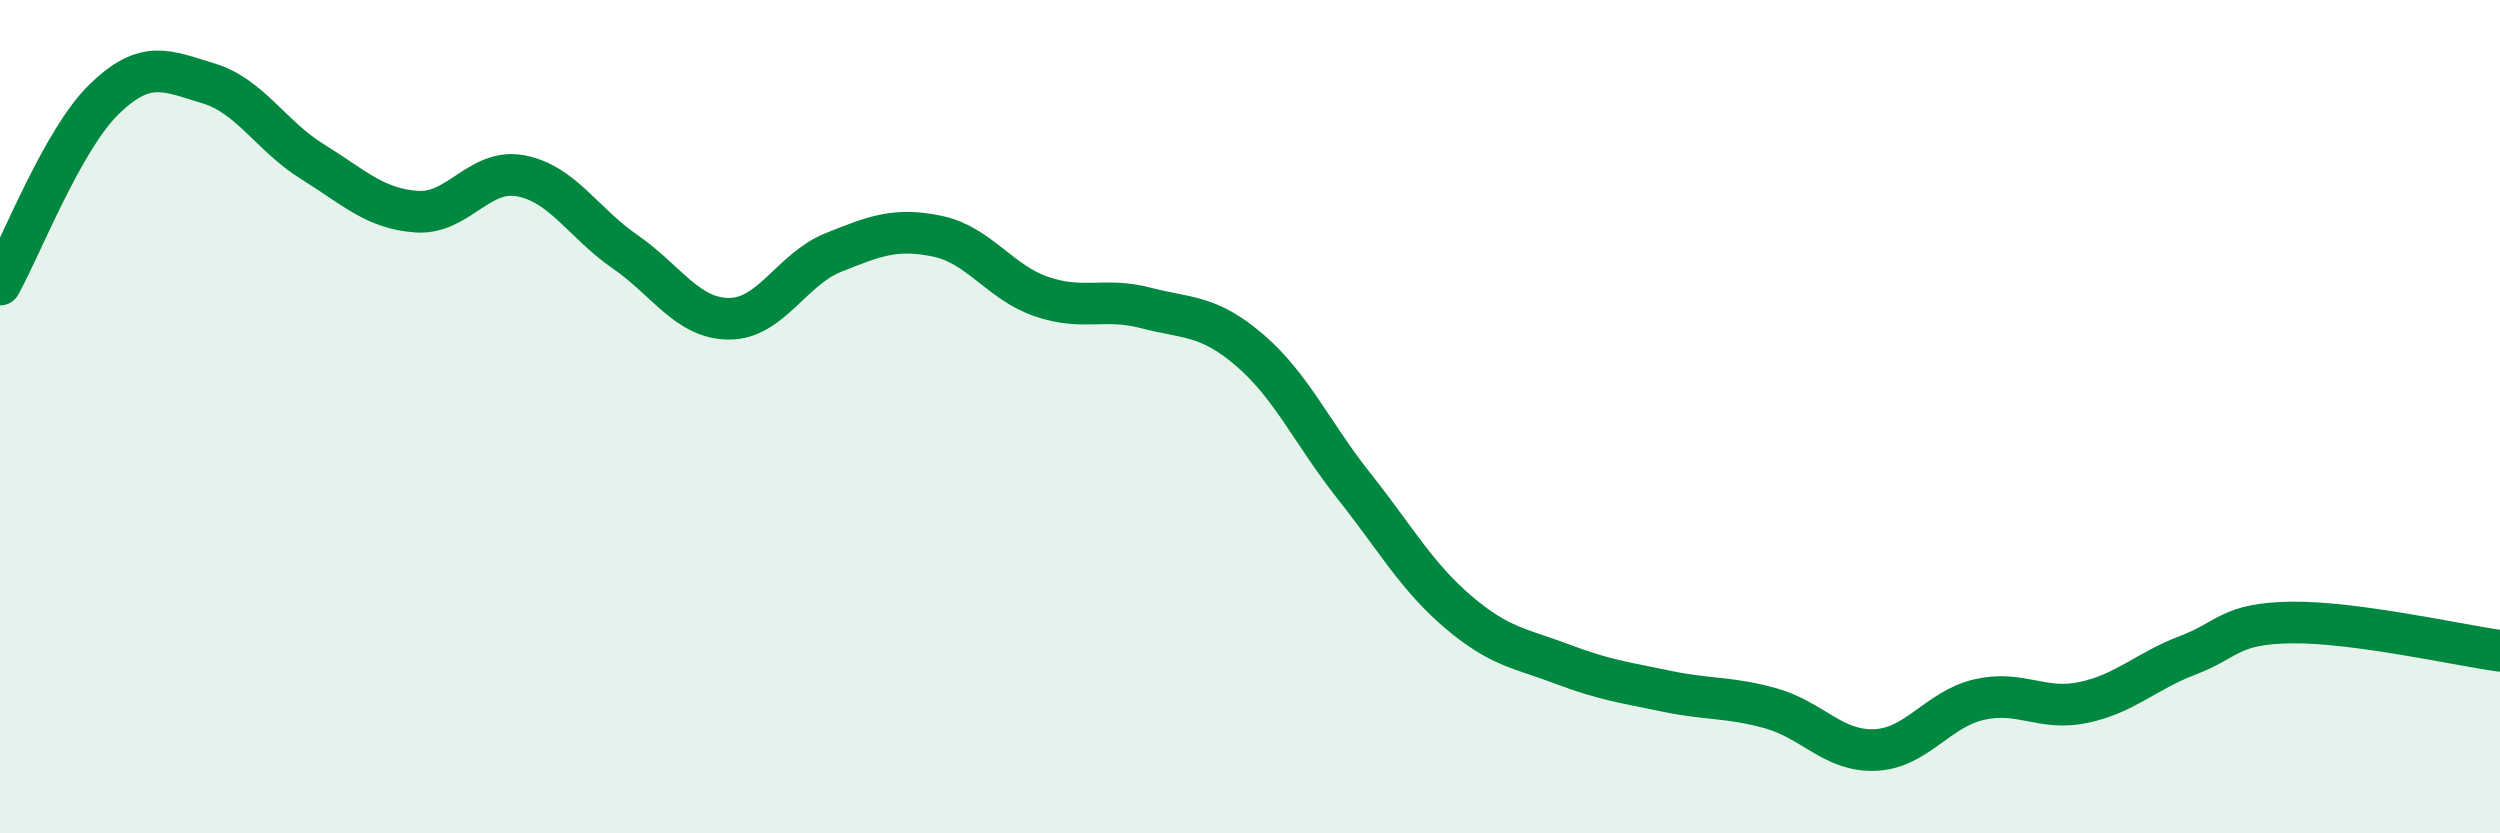
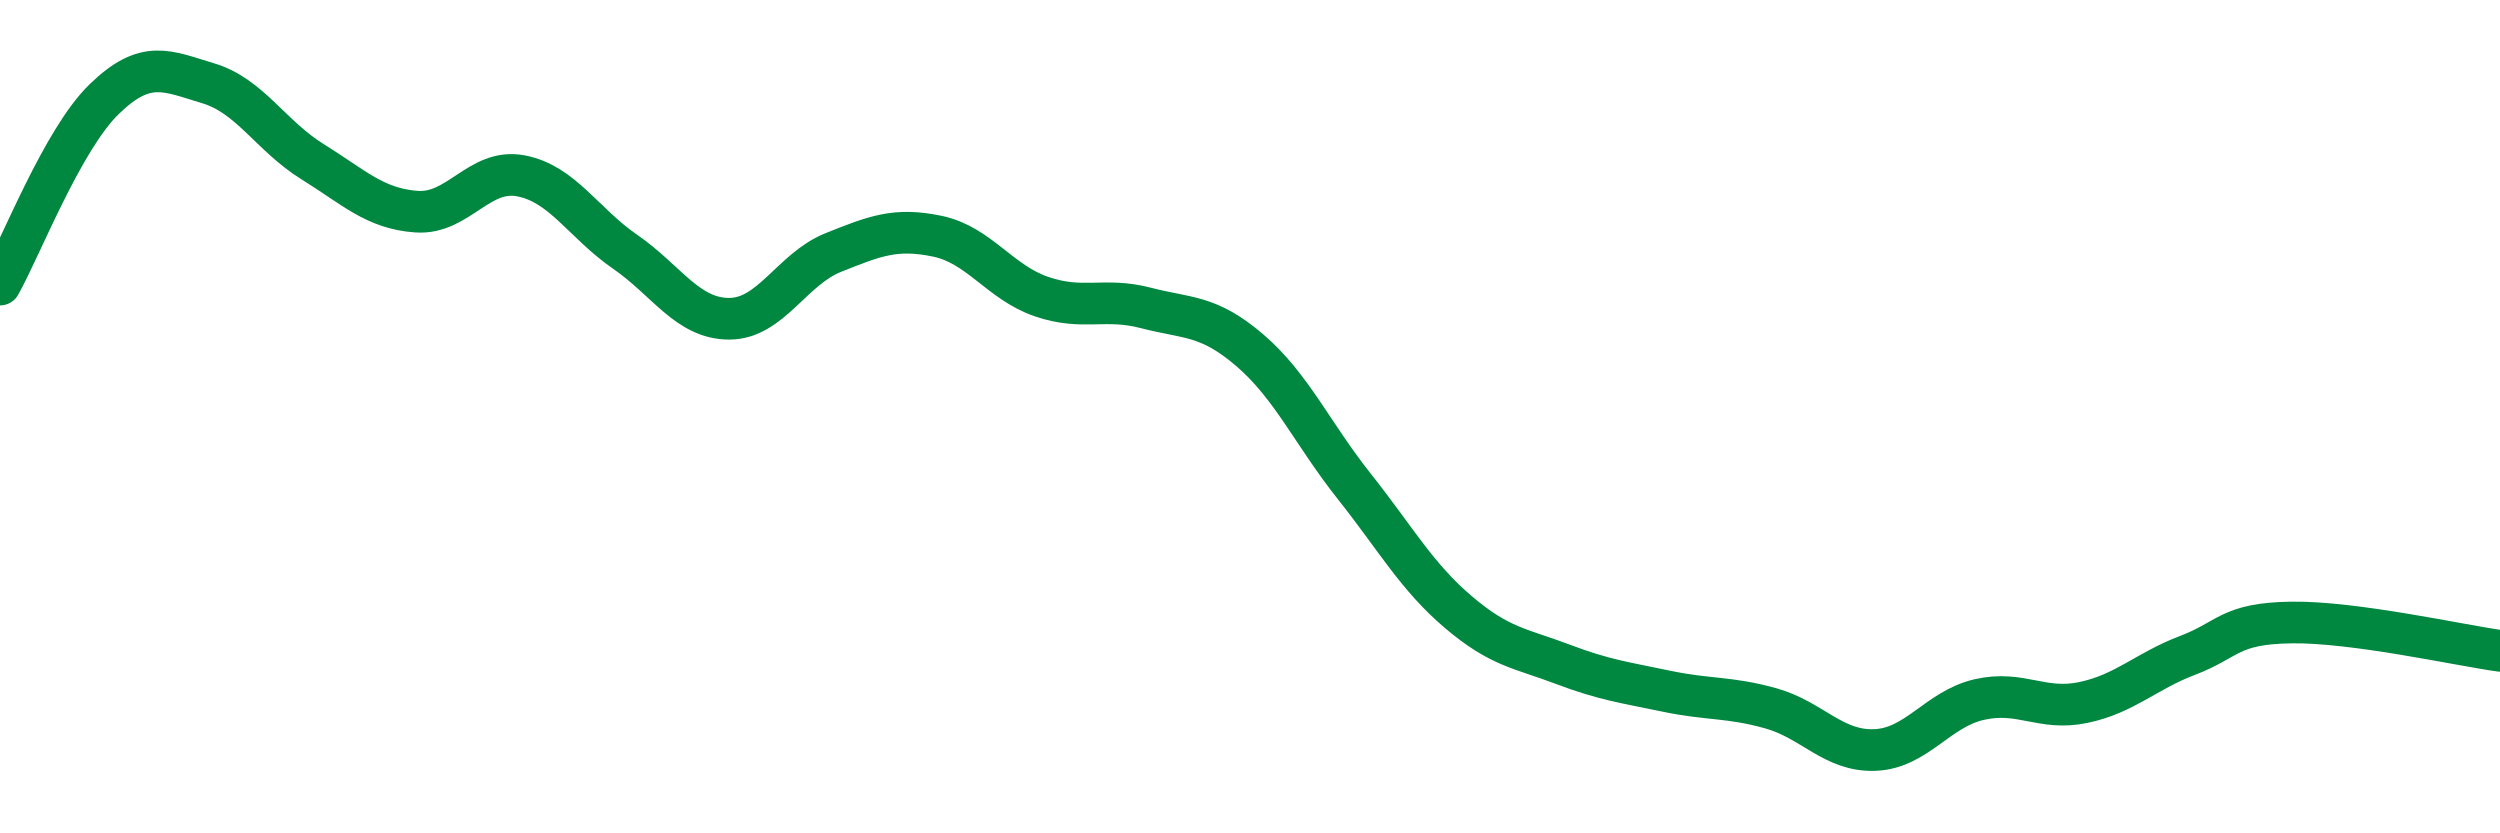
<svg xmlns="http://www.w3.org/2000/svg" width="60" height="20" viewBox="0 0 60 20">
-   <path d="M 0,6.83 C 0.5,5.94 1.5,3.35 2.5,2.38 C 3.5,1.41 4,1.7 5,2 C 6,2.3 6.5,3.26 7.5,3.88 C 8.5,4.5 9,5.01 10,5.08 C 11,5.15 11.5,4.03 12.5,4.22 C 13.5,4.41 14,5.35 15,6.04 C 16,6.73 16.5,7.65 17.5,7.65 C 18.5,7.65 19,6.46 20,6.06 C 21,5.66 21.5,5.46 22.5,5.67 C 23.5,5.88 24,6.78 25,7.12 C 26,7.46 26.5,7.13 27.5,7.39 C 28.5,7.65 29,7.55 30,8.41 C 31,9.27 31.5,10.41 32.5,11.67 C 33.5,12.93 34,13.84 35,14.69 C 36,15.54 36.5,15.56 37.5,15.94 C 38.5,16.32 39,16.38 40,16.59 C 41,16.8 41.5,16.72 42.5,17 C 43.5,17.28 44,18.04 45,18 C 46,17.96 46.5,17.02 47.5,16.79 C 48.5,16.56 49,17.07 50,16.86 C 51,16.65 51.5,16.11 52.5,15.73 C 53.5,15.35 53.5,14.96 55,14.94 C 56.5,14.92 59,15.48 60,15.62L60 20L0 20Z" fill="#008740" opacity="0.1" stroke-linecap="round" stroke-linejoin="round" />
  <path d="M 0,6.83 C 0.5,5.94 1.5,3.35 2.5,2.38 C 3.5,1.41 4,1.7 5,2 C 6,2.3 6.5,3.26 7.5,3.88 C 8.5,4.5 9,5.01 10,5.08 C 11,5.15 11.5,4.03 12.5,4.22 C 13.5,4.41 14,5.35 15,6.04 C 16,6.73 16.5,7.65 17.5,7.65 C 18.5,7.65 19,6.46 20,6.06 C 21,5.66 21.5,5.46 22.5,5.67 C 23.5,5.88 24,6.78 25,7.12 C 26,7.46 26.5,7.13 27.5,7.39 C 28.5,7.65 29,7.55 30,8.41 C 31,9.27 31.5,10.41 32.5,11.67 C 33.5,12.93 34,13.84 35,14.69 C 36,15.54 36.5,15.56 37.5,15.94 C 38.5,16.32 39,16.38 40,16.59 C 41,16.8 41.5,16.72 42.5,17 C 43.5,17.28 44,18.04 45,18 C 46,17.96 46.5,17.02 47.5,16.79 C 48.5,16.56 49,17.07 50,16.86 C 51,16.65 51.5,16.11 52.5,15.73 C 53.5,15.35 53.5,14.96 55,14.94 C 56.5,14.92 59,15.48 60,15.62" stroke="#008740" stroke-width="1" fill="none" stroke-linecap="round" stroke-linejoin="round" />
</svg>